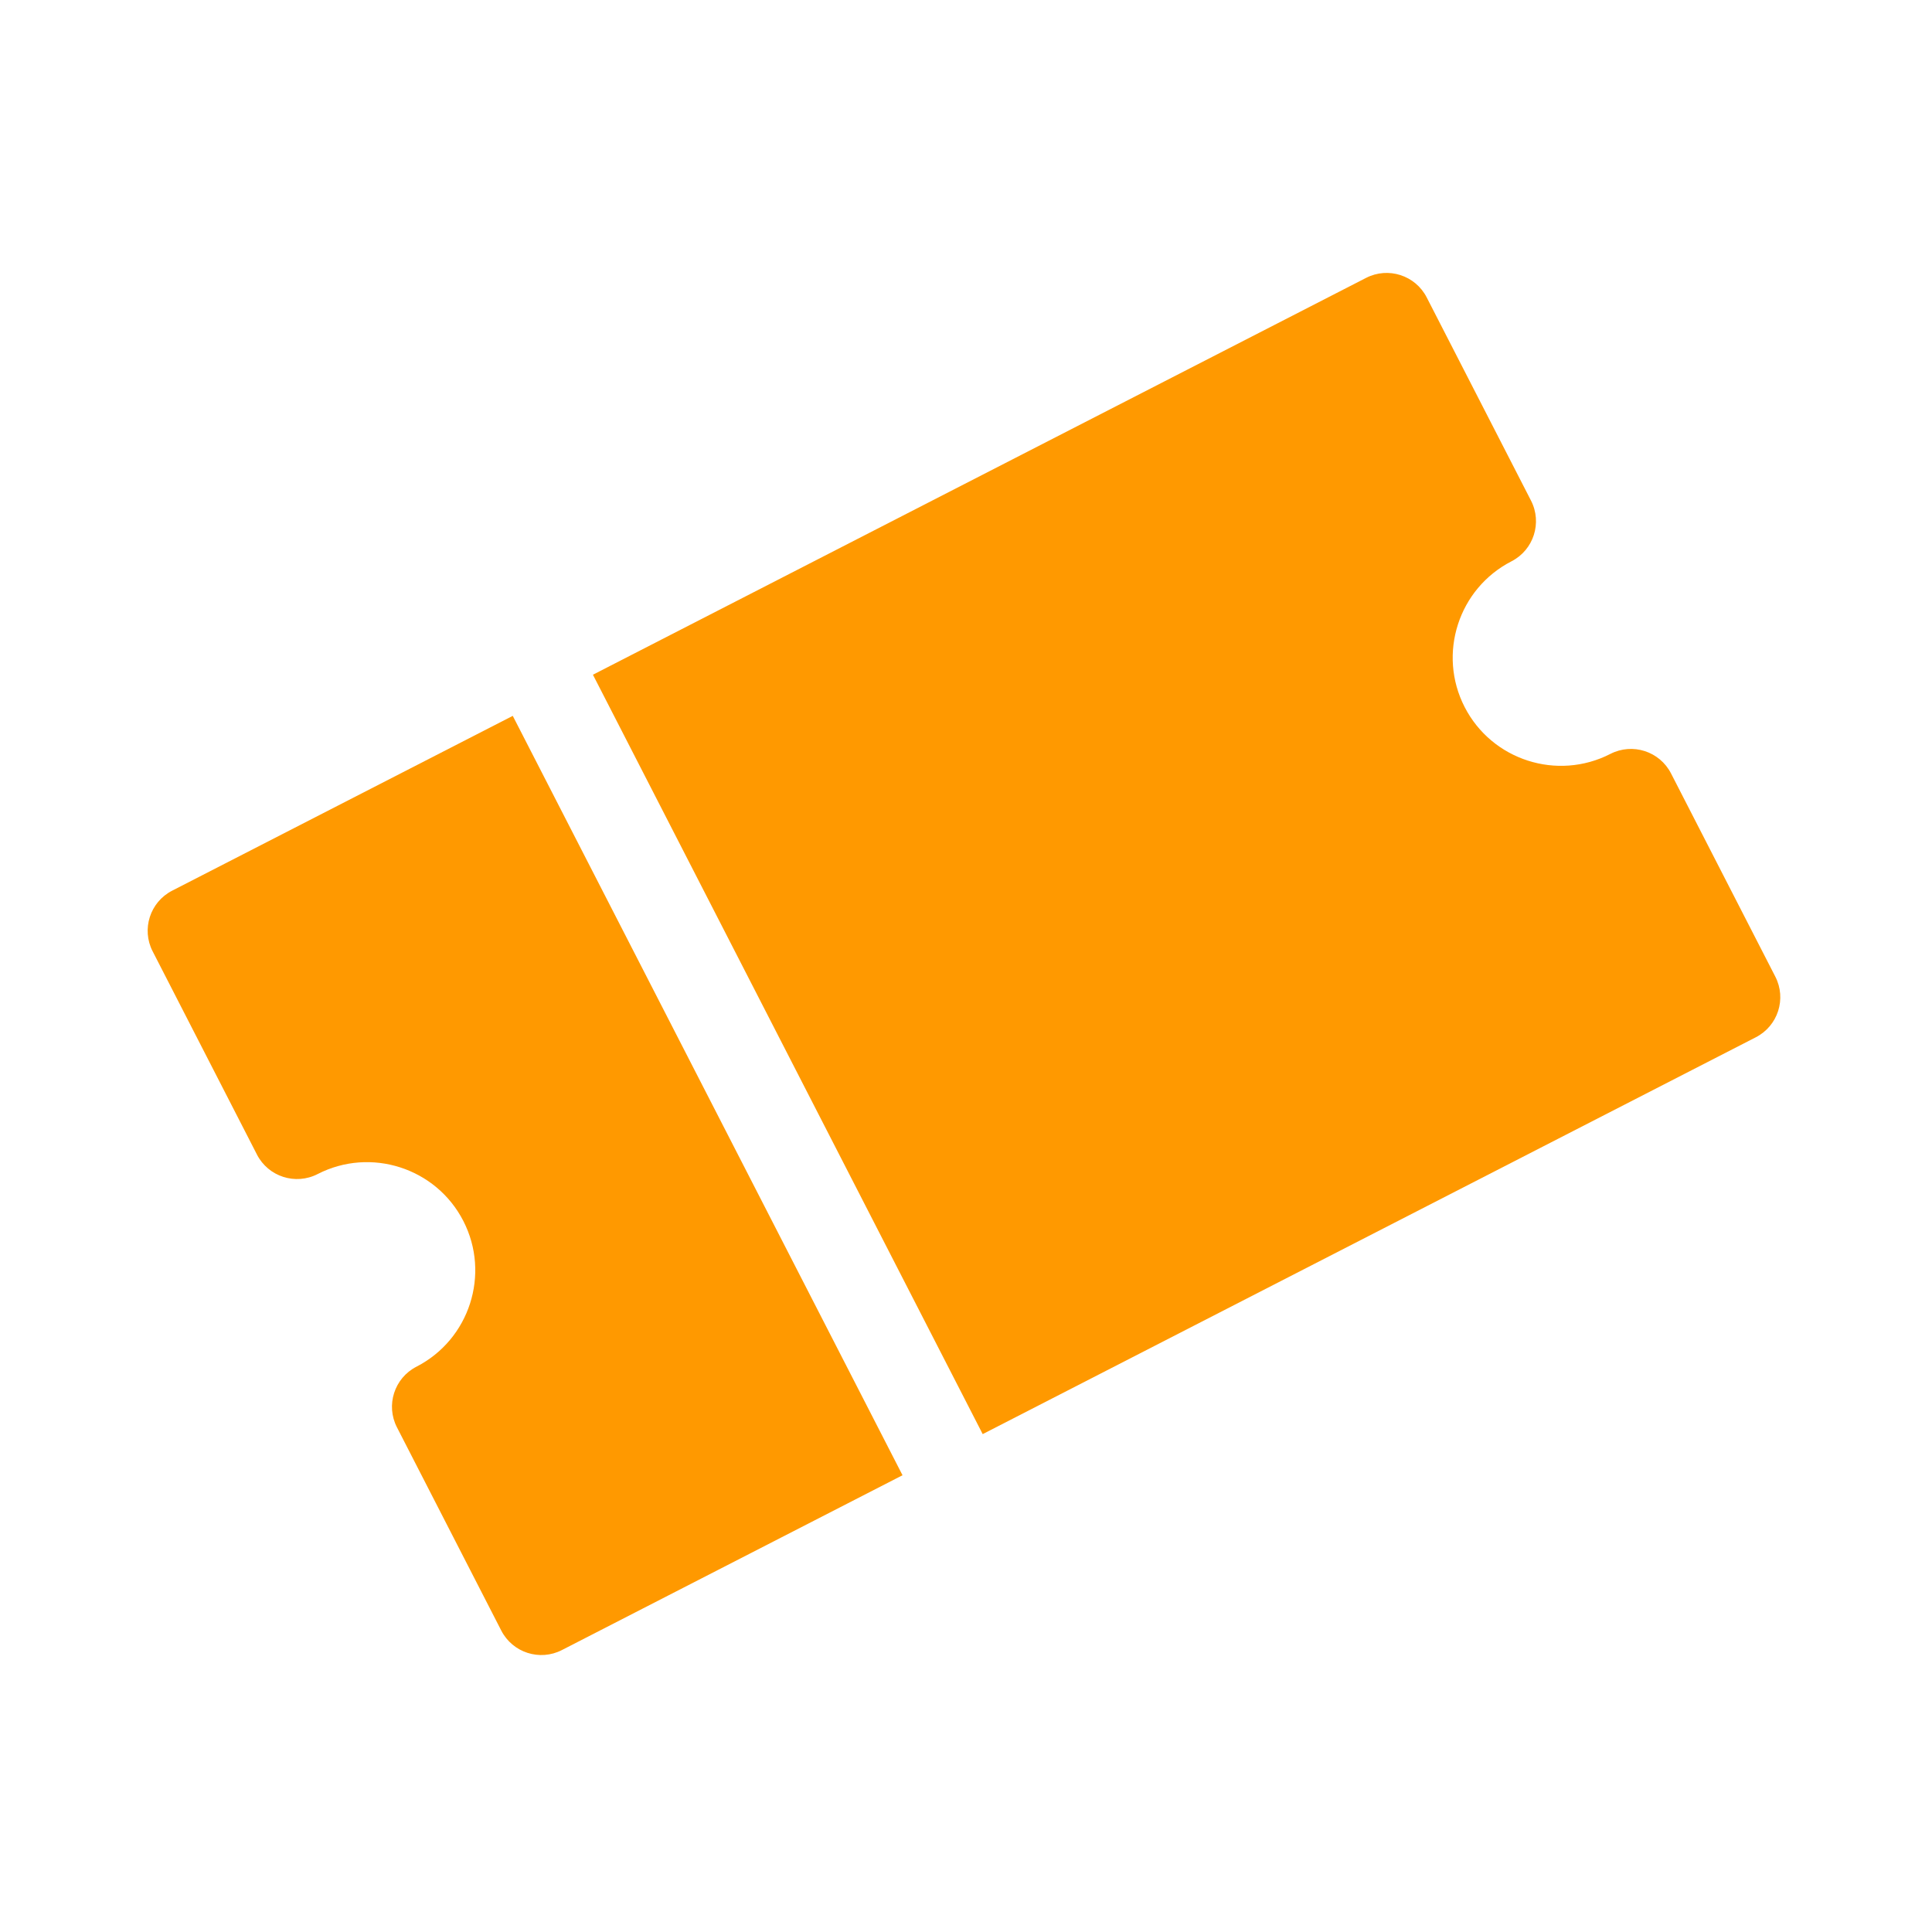
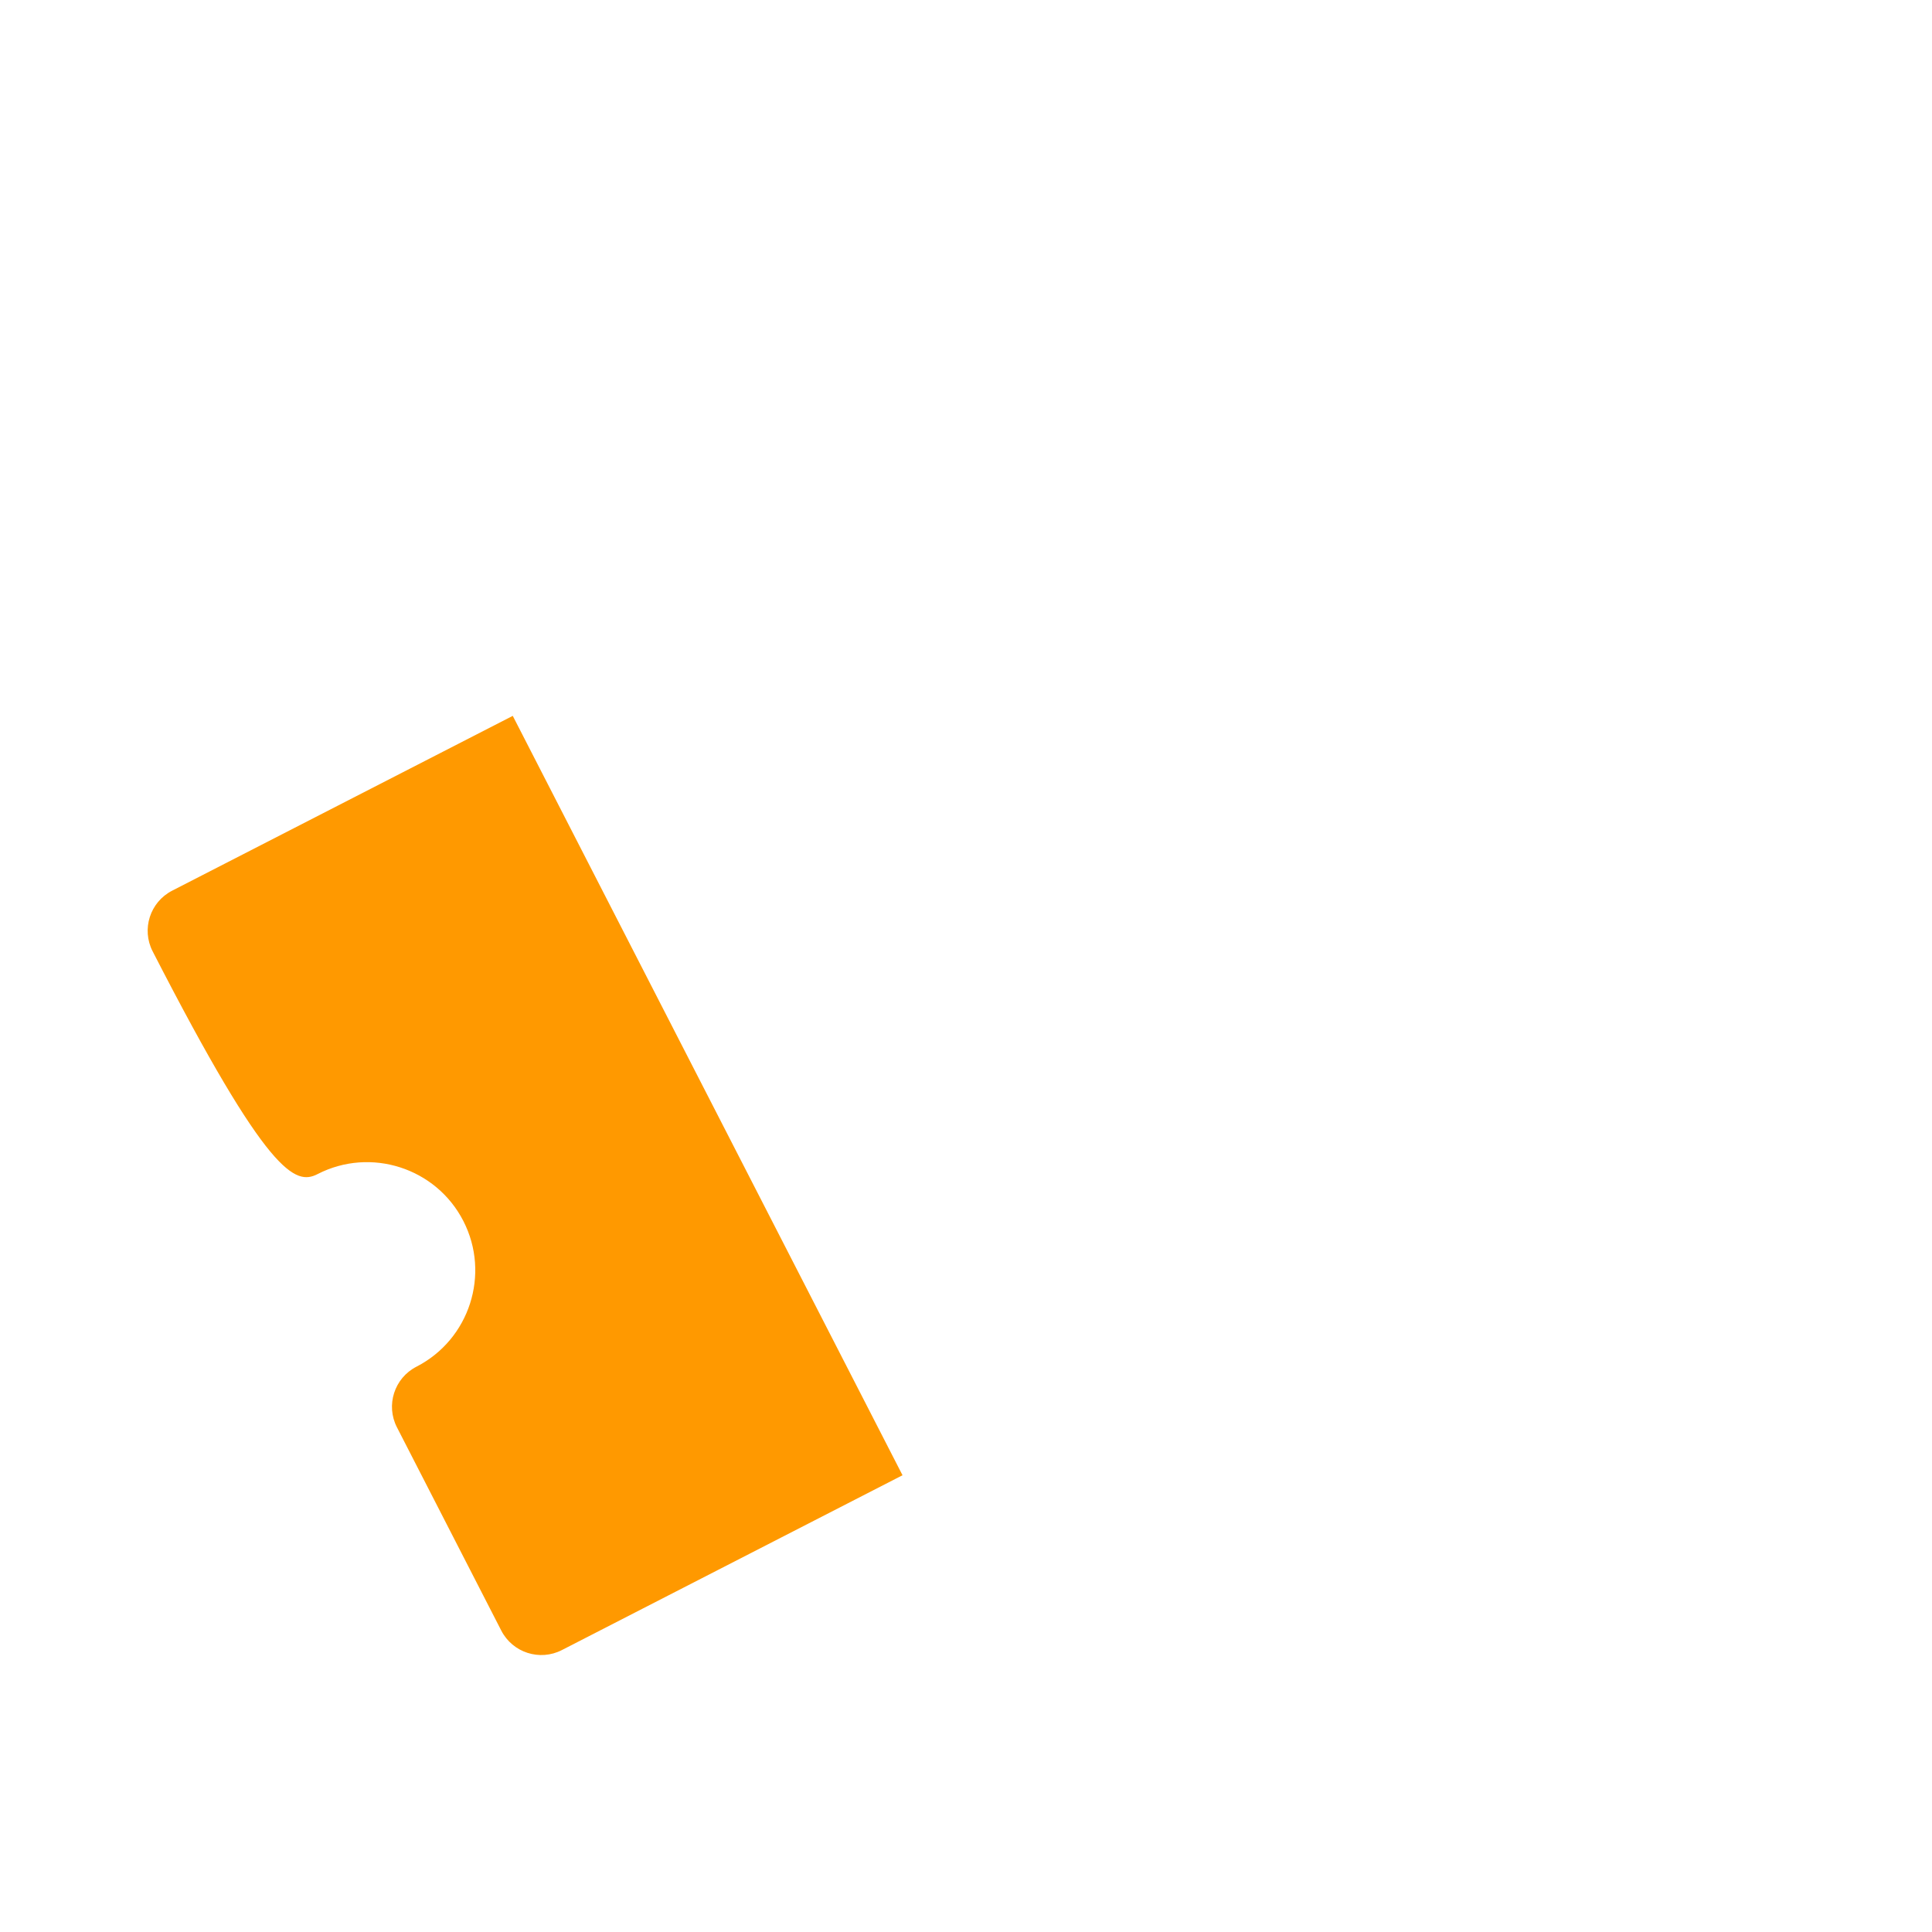
<svg xmlns="http://www.w3.org/2000/svg" width="89" height="89" viewBox="0 0 89 89" fill="none">
  <g clip-path="url(#clip0_1547_482)">
-     <path d="M23.621 32.977L7.931 41.03C6.911 41.554 6.508 42.805 7.032 43.825L11.836 53.186C12.36 54.206 13.611 54.608 14.631 54.085C17.077 52.83 20.089 53.798 21.344 56.245C22.6 58.691 21.631 61.702 19.185 62.958C18.165 63.481 17.762 64.732 18.286 65.752L23.091 75.113C23.614 76.133 24.866 76.536 25.885 76.012L41.576 67.959L23.621 32.977Z" fill="#FF9900" />
-     <path d="M69.629 25.857C70.649 25.334 71.051 24.082 70.528 23.062L65.723 13.701C65.2 12.681 63.948 12.279 62.929 12.802L27.314 31.082L45.269 66.064L80.883 47.784C81.903 47.261 82.306 46.01 81.782 44.99L76.978 35.629C76.454 34.608 75.203 34.206 74.183 34.73C71.737 35.985 68.725 35.017 67.47 32.57C66.214 30.124 67.183 27.113 69.629 25.857Z" fill="#FF9900" />
+     <path d="M23.621 32.977L7.931 41.03C6.911 41.554 6.508 42.805 7.032 43.825C12.36 54.206 13.611 54.608 14.631 54.085C17.077 52.83 20.089 53.798 21.344 56.245C22.6 58.691 21.631 61.702 19.185 62.958C18.165 63.481 17.762 64.732 18.286 65.752L23.091 75.113C23.614 76.133 24.866 76.536 25.885 76.012L41.576 67.959L23.621 32.977Z" fill="#FF9900" />
  </g>
  <defs>
    <clipPath id="clip0_1547_482">
      <rect width="65.971" height="65.971" fill="white" transform="translate(0 30.123) rotate(-27.169)" />
    </clipPath>
  </defs>
</svg>